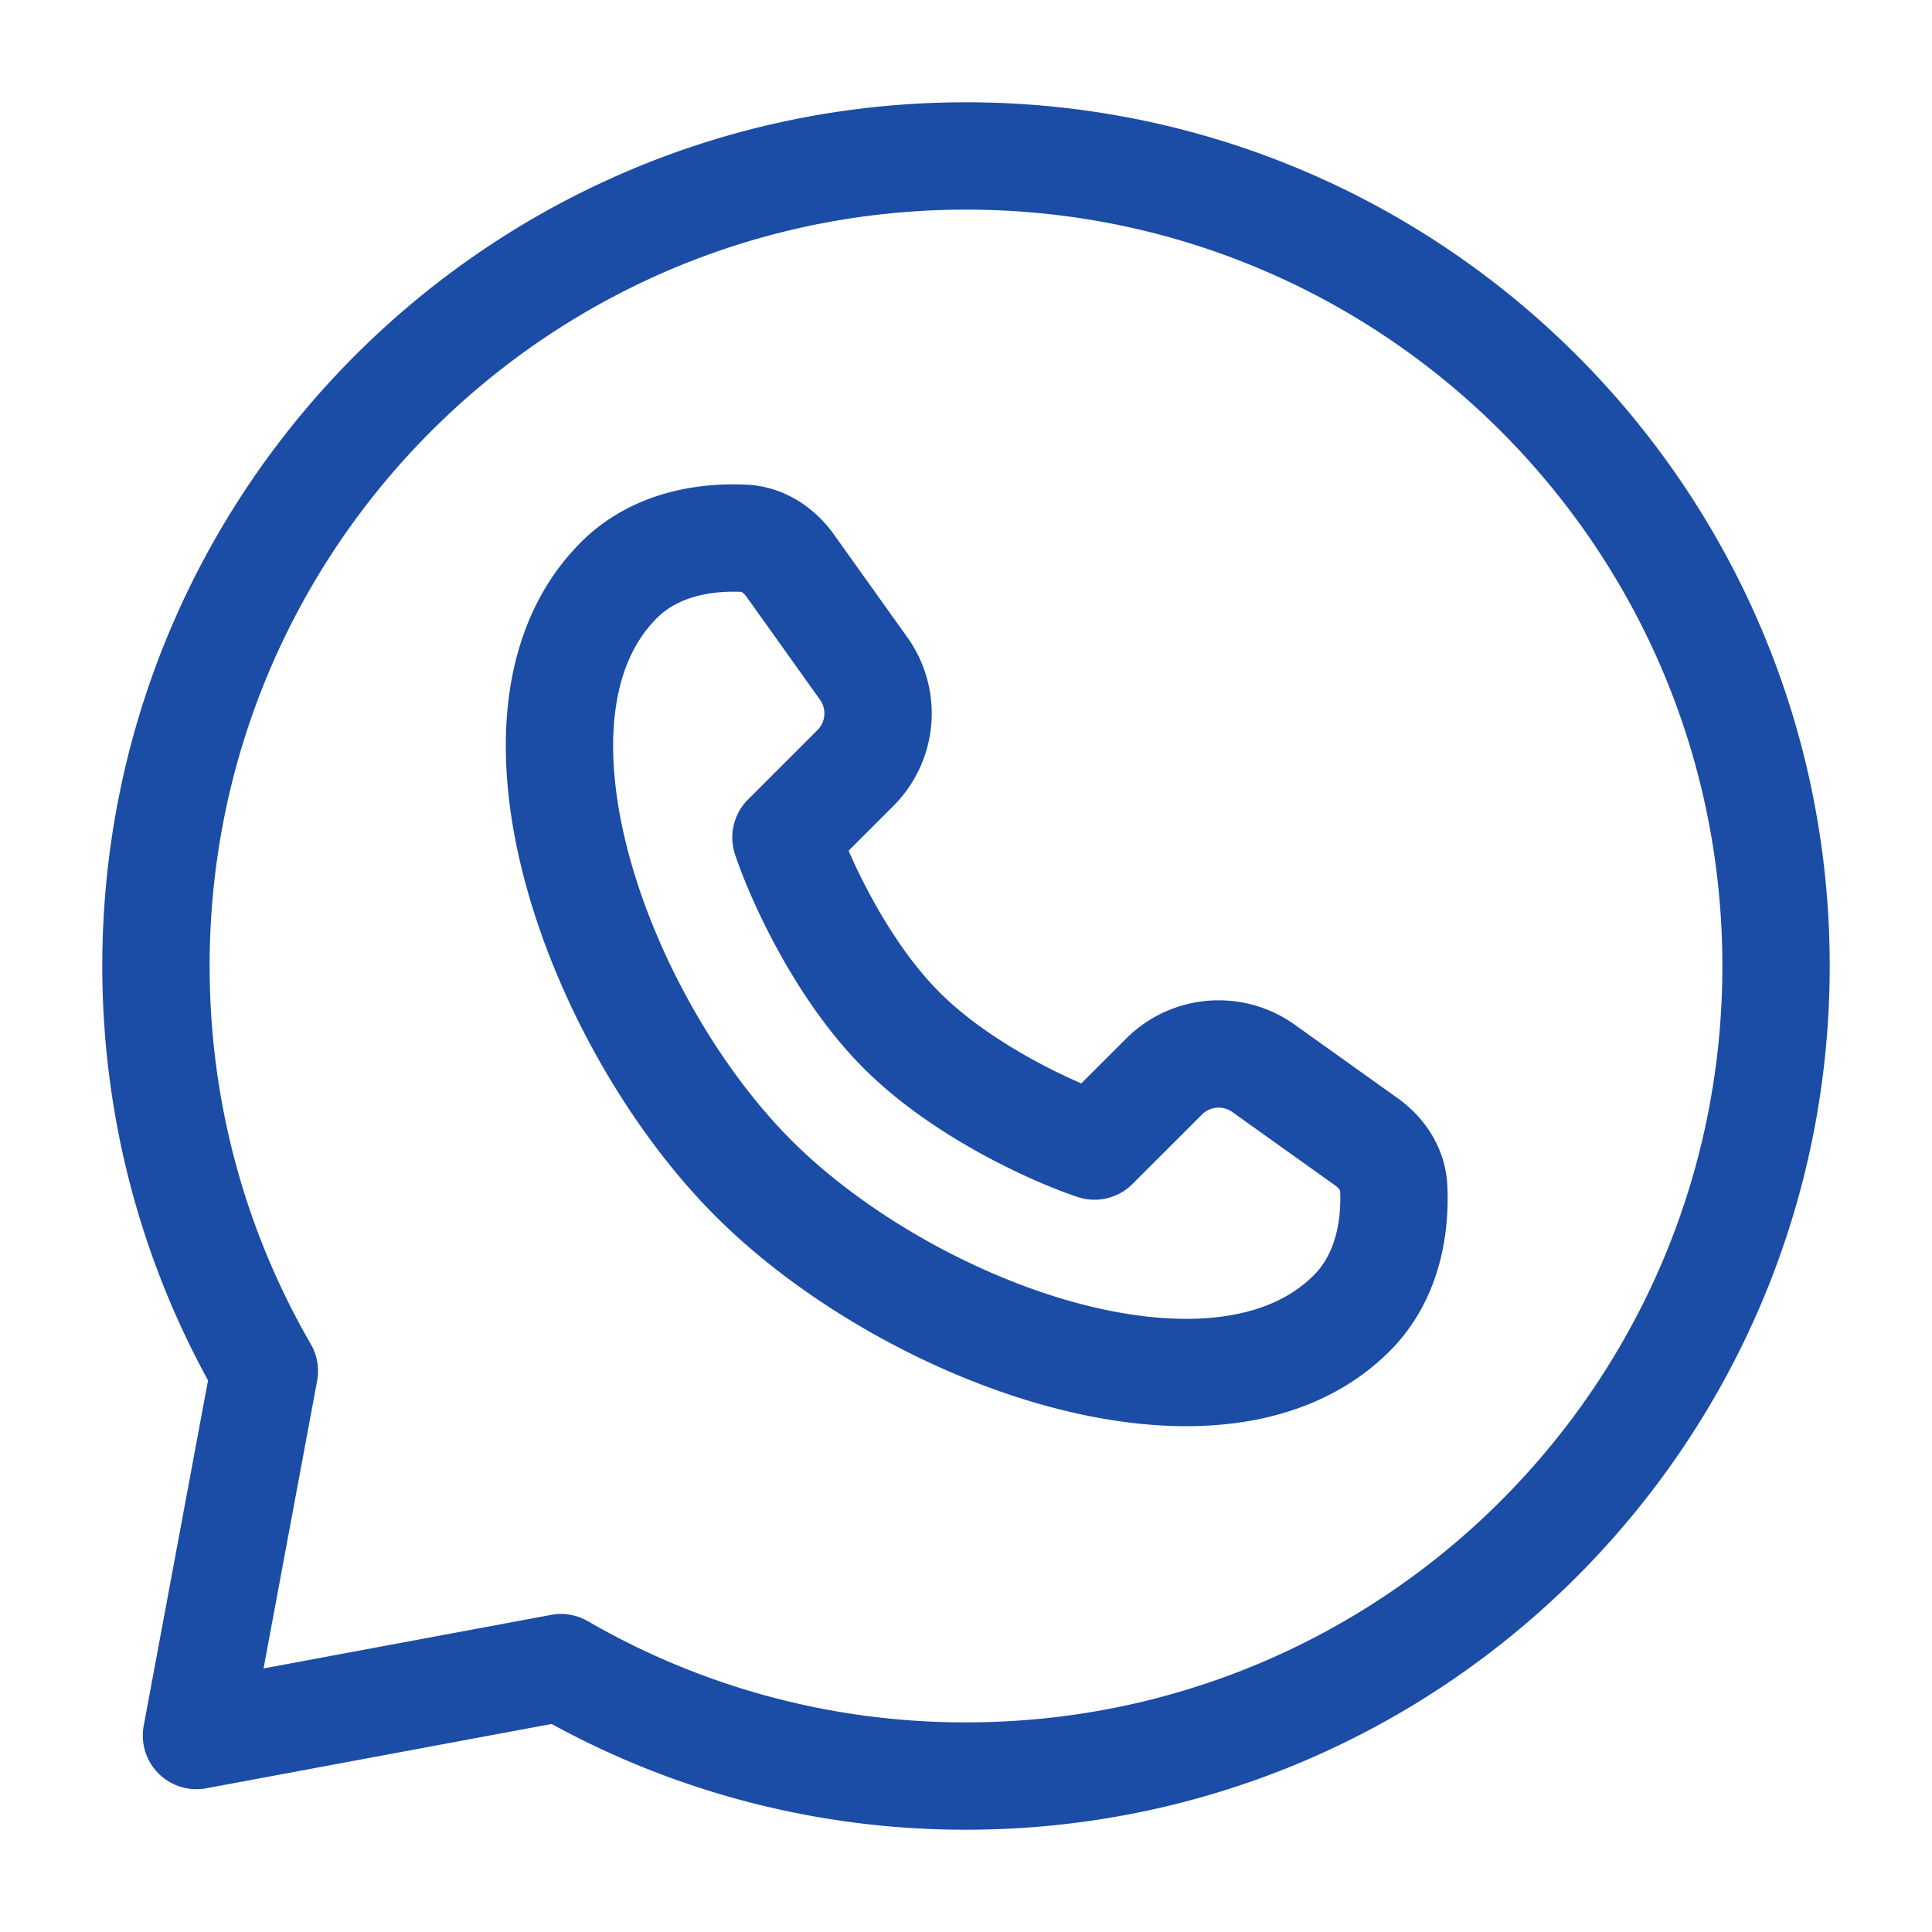
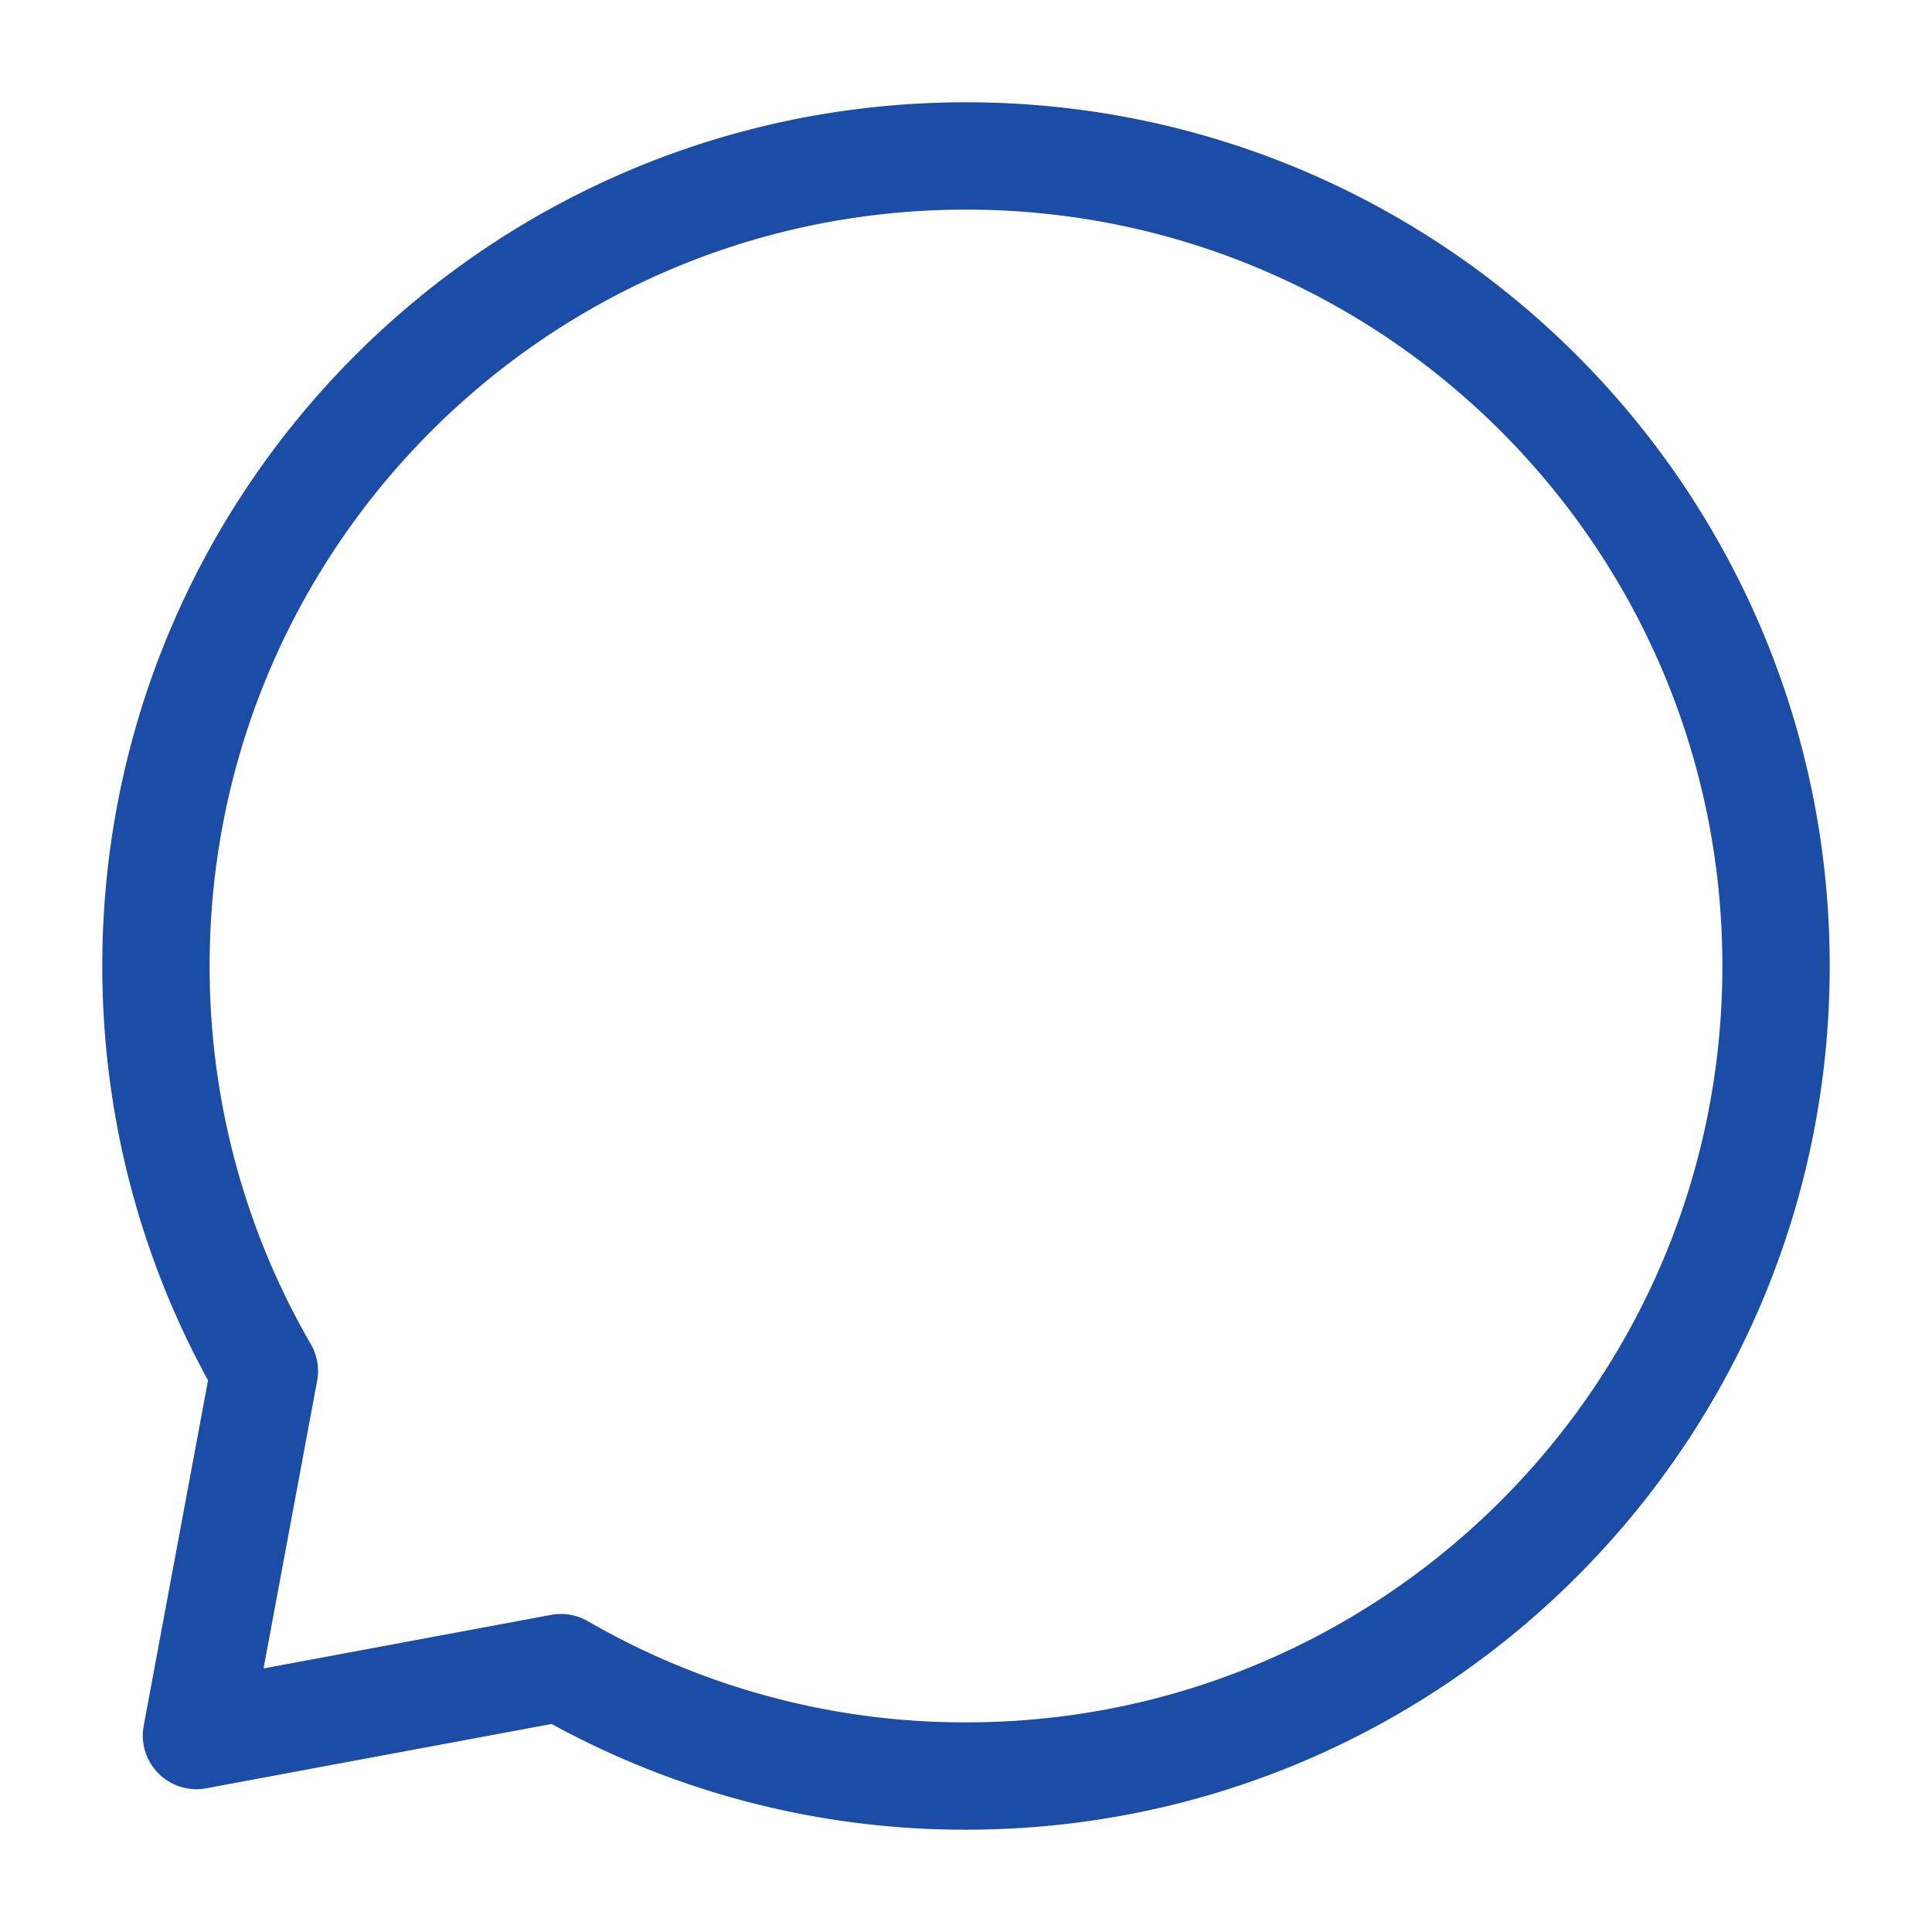
<svg xmlns="http://www.w3.org/2000/svg" fill="none" viewBox="-0.75 -0.75 36 36" height="72" width="72">
-   <path stroke="#1B4CA6" stroke-linejoin="round" d="M24.438 23.719c-2.501 2.501 -8.264 0.369 -11.145 -2.511C10.412 18.327 8.28 12.564 10.781 10.062c0.725 -0.725 1.722 -0.811 2.332 -0.782 0.352 0.016 0.657 0.223 0.862 0.51l1.369 1.918a1.438 1.438 0 0 1 -0.154 1.852l-1.295 1.295c0.239 0.719 1.006 2.444 2.156 3.594s2.875 1.918 3.594 2.156l1.295 -1.294a1.438 1.438 0 0 1 1.852 -0.155l1.918 1.369c0.288 0.206 0.494 0.51 0.51 0.862 0.029 0.609 -0.058 1.607 -0.782 2.332Z" stroke-width="2" />
  <path stroke="#1B4CA6" stroke-linejoin="round" d="M17.25 32.344c8.336 0 15.094 -6.758 15.094 -15.094S25.586 2.156 17.25 2.156 2.156 8.914 2.156 17.25c0 2.748 0.735 5.327 2.02 7.547l-1.265 6.792 6.792 -1.265A15.025 15.025 0 0 0 17.25 32.344Z" stroke-width="2" />
</svg>